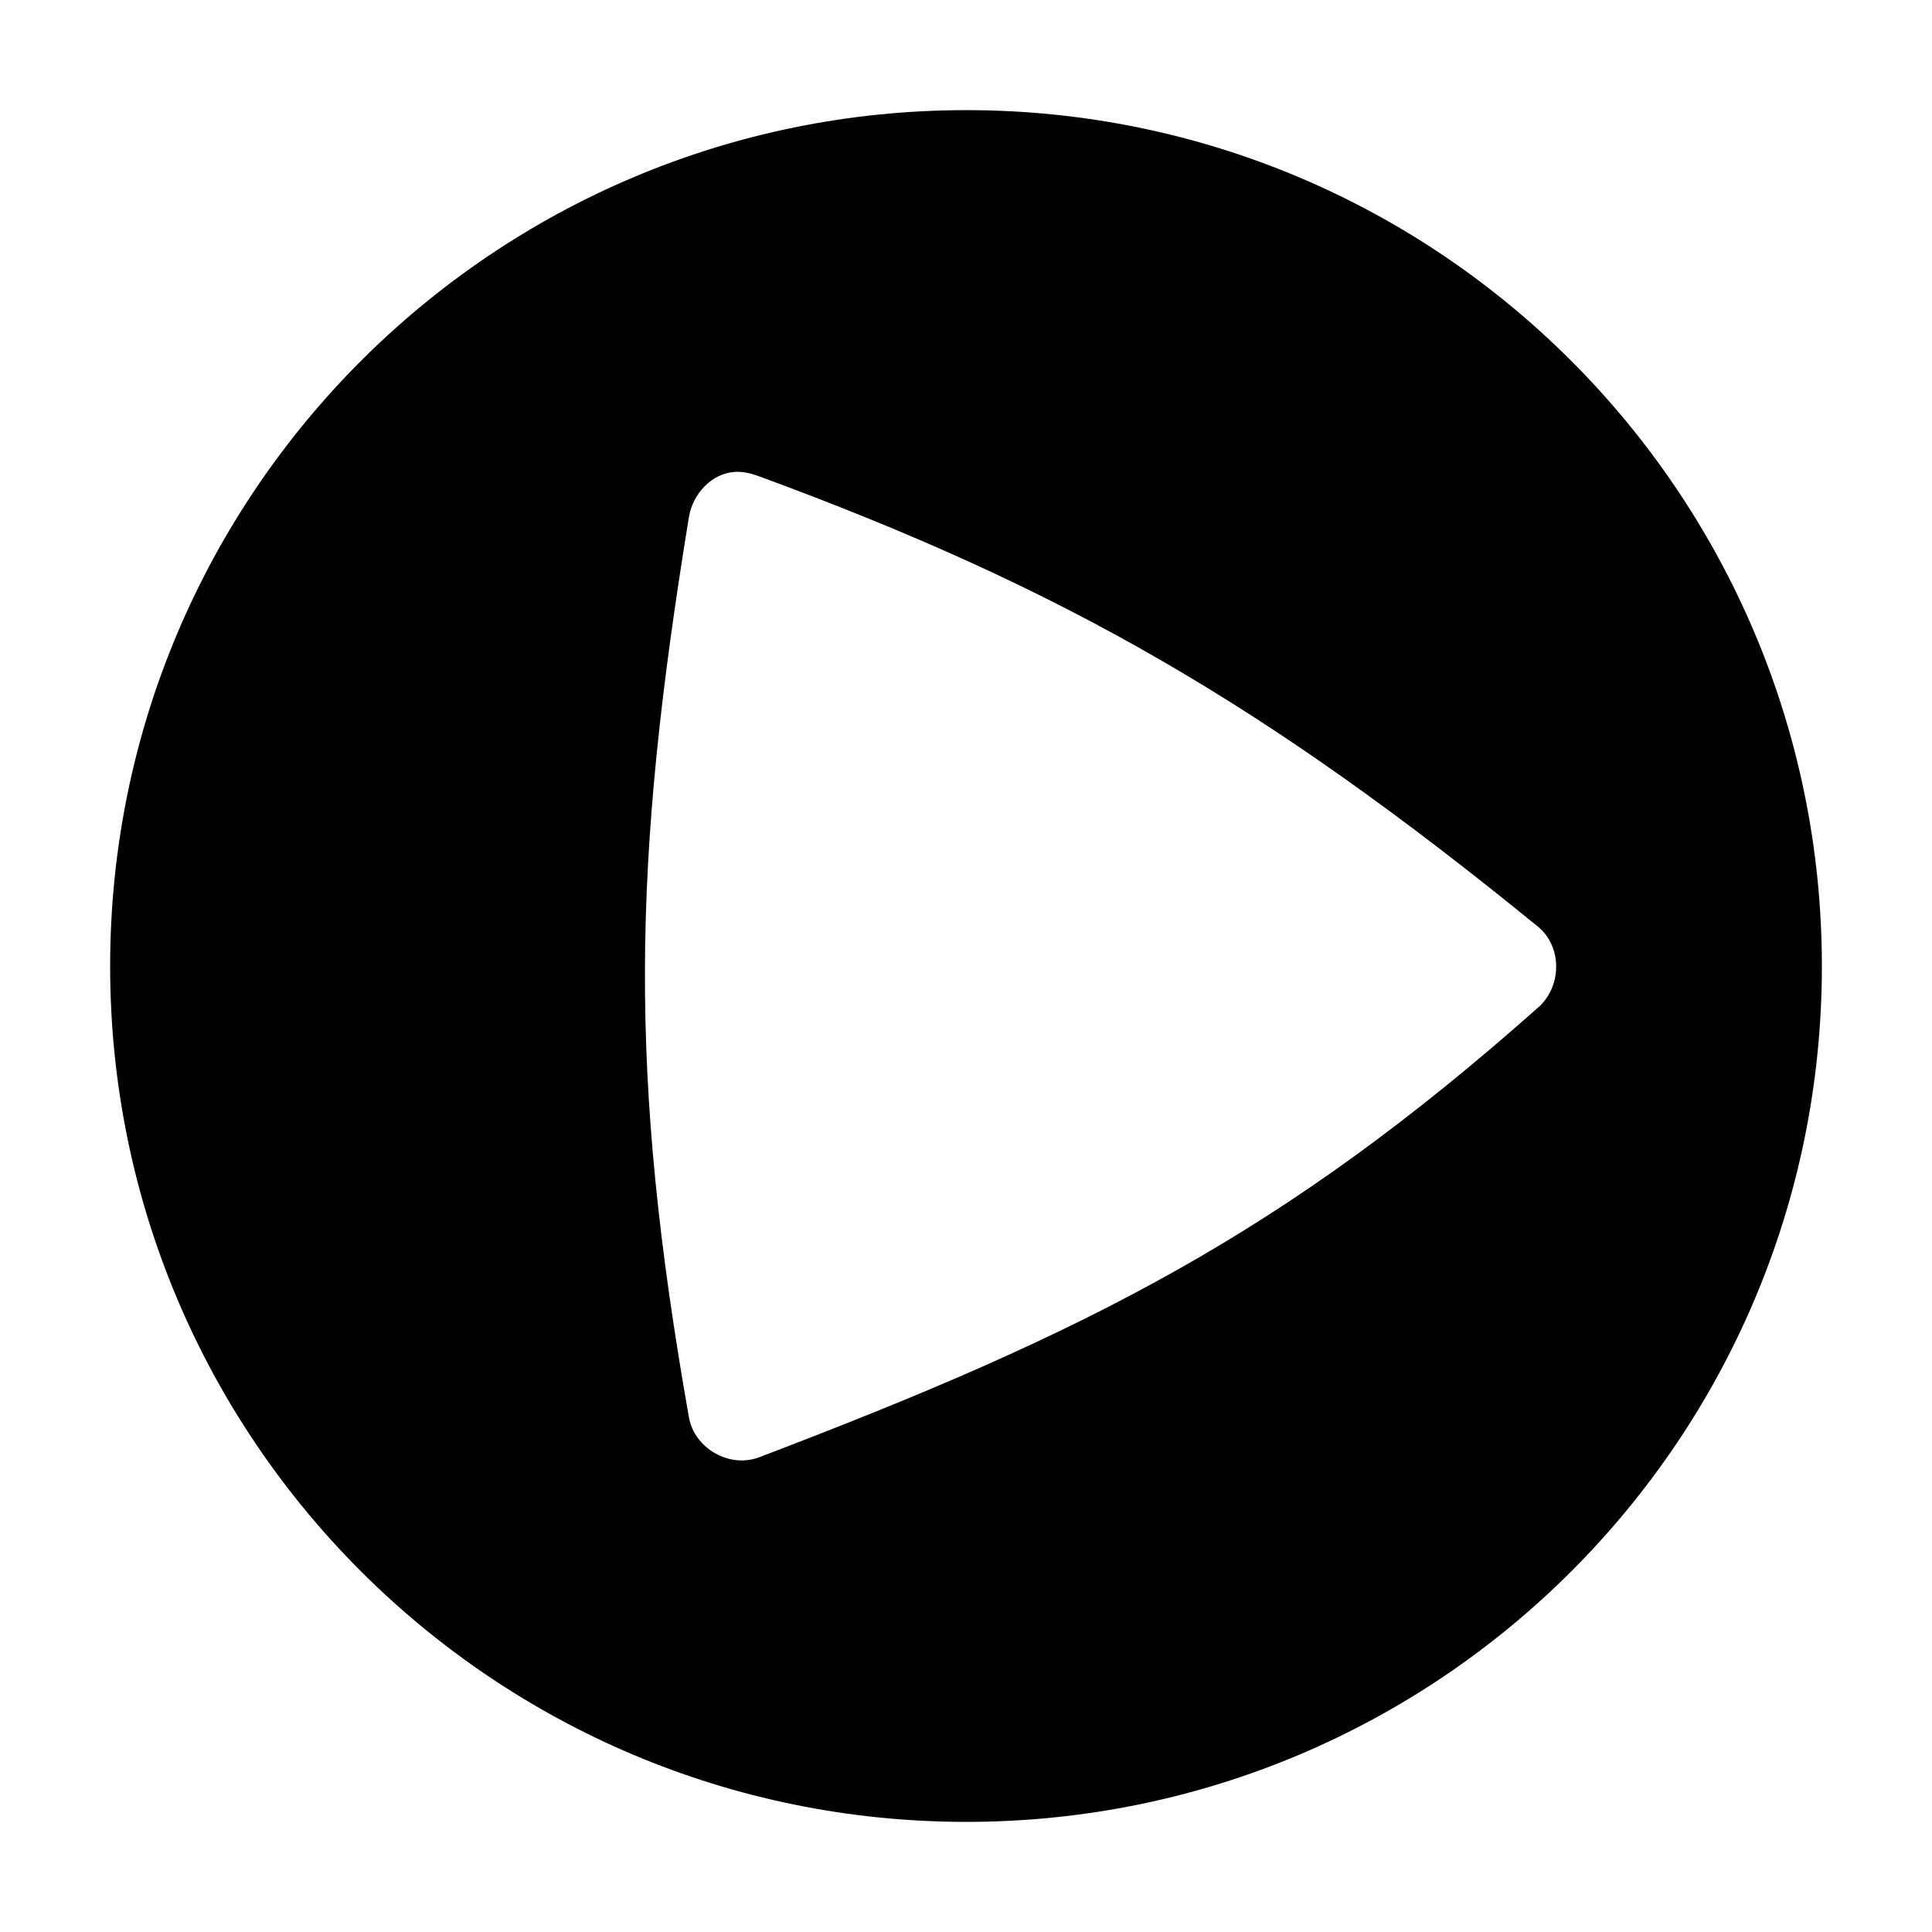
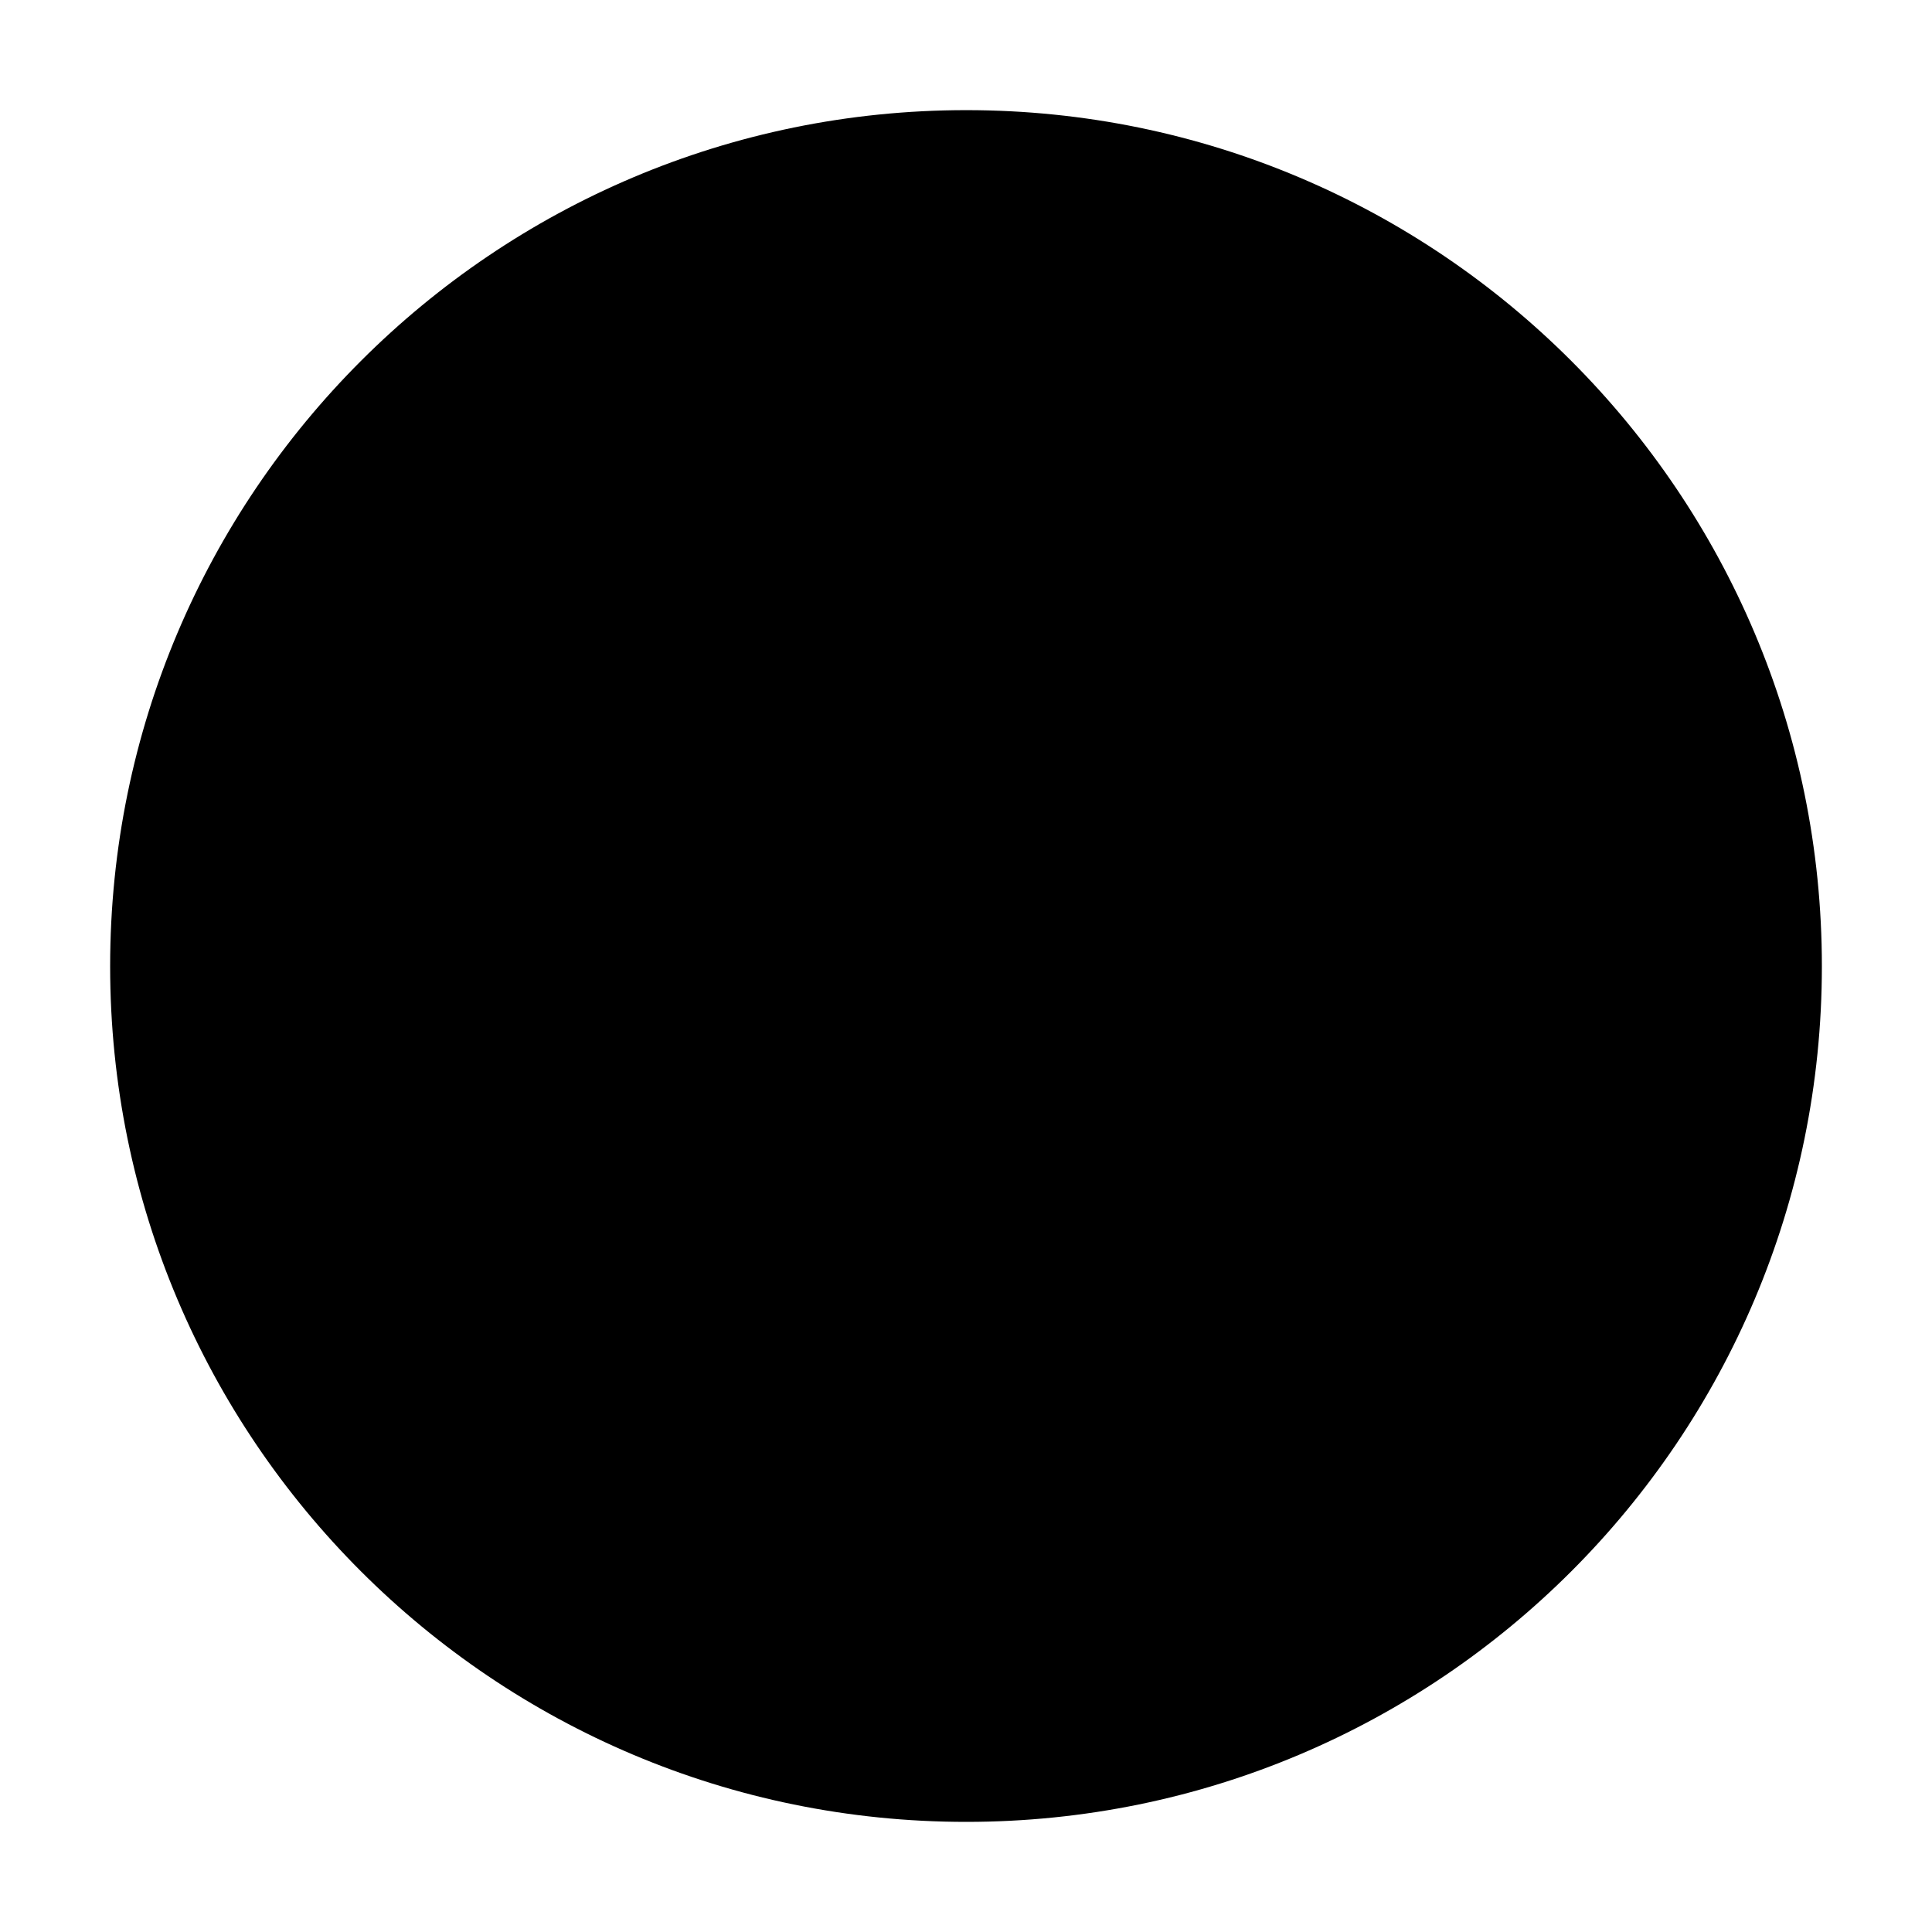
<svg xmlns="http://www.w3.org/2000/svg" width="128" height="128" version="1.1">
  <title>Exaile Icon</title>
  <desc>This is shape (source) for Clarity vector icon theme for gtk</desc>
-   <path d="m 64.016,7.297 c -31.317,0 -56.719,25.402 -56.719,56.719 0,31.317 25.402,56.688 56.719,56.688 31.317,0 56.688,-25.371 56.688,-56.688 0,-31.317 -25.371,-56.719 -56.688,-56.719 z m -15.344,23.969 c 0.543,-0.038 1.083,0.093 1.594,0.281 20.242,7.44 33.517,15.081 51.625,29.844 1.619,1.32 1.594,3.957 0.031,5.344 -16.91,15.012 -29.806,21.508 -51.625,29.812 -1.967,0.749 -4.291,-0.584 -4.656,-2.656 -3.993,-22.628 -3.771,-36.559 0,-59.625 0.25,-1.53 1.484,-2.895 3.031,-3 z" />
+   <path d="m 64.016,7.297 c -31.317,0 -56.719,25.402 -56.719,56.719 0,31.317 25.402,56.688 56.719,56.688 31.317,0 56.688,-25.371 56.688,-56.688 0,-31.317 -25.371,-56.719 -56.688,-56.719 z m -15.344,23.969 z" />
</svg>